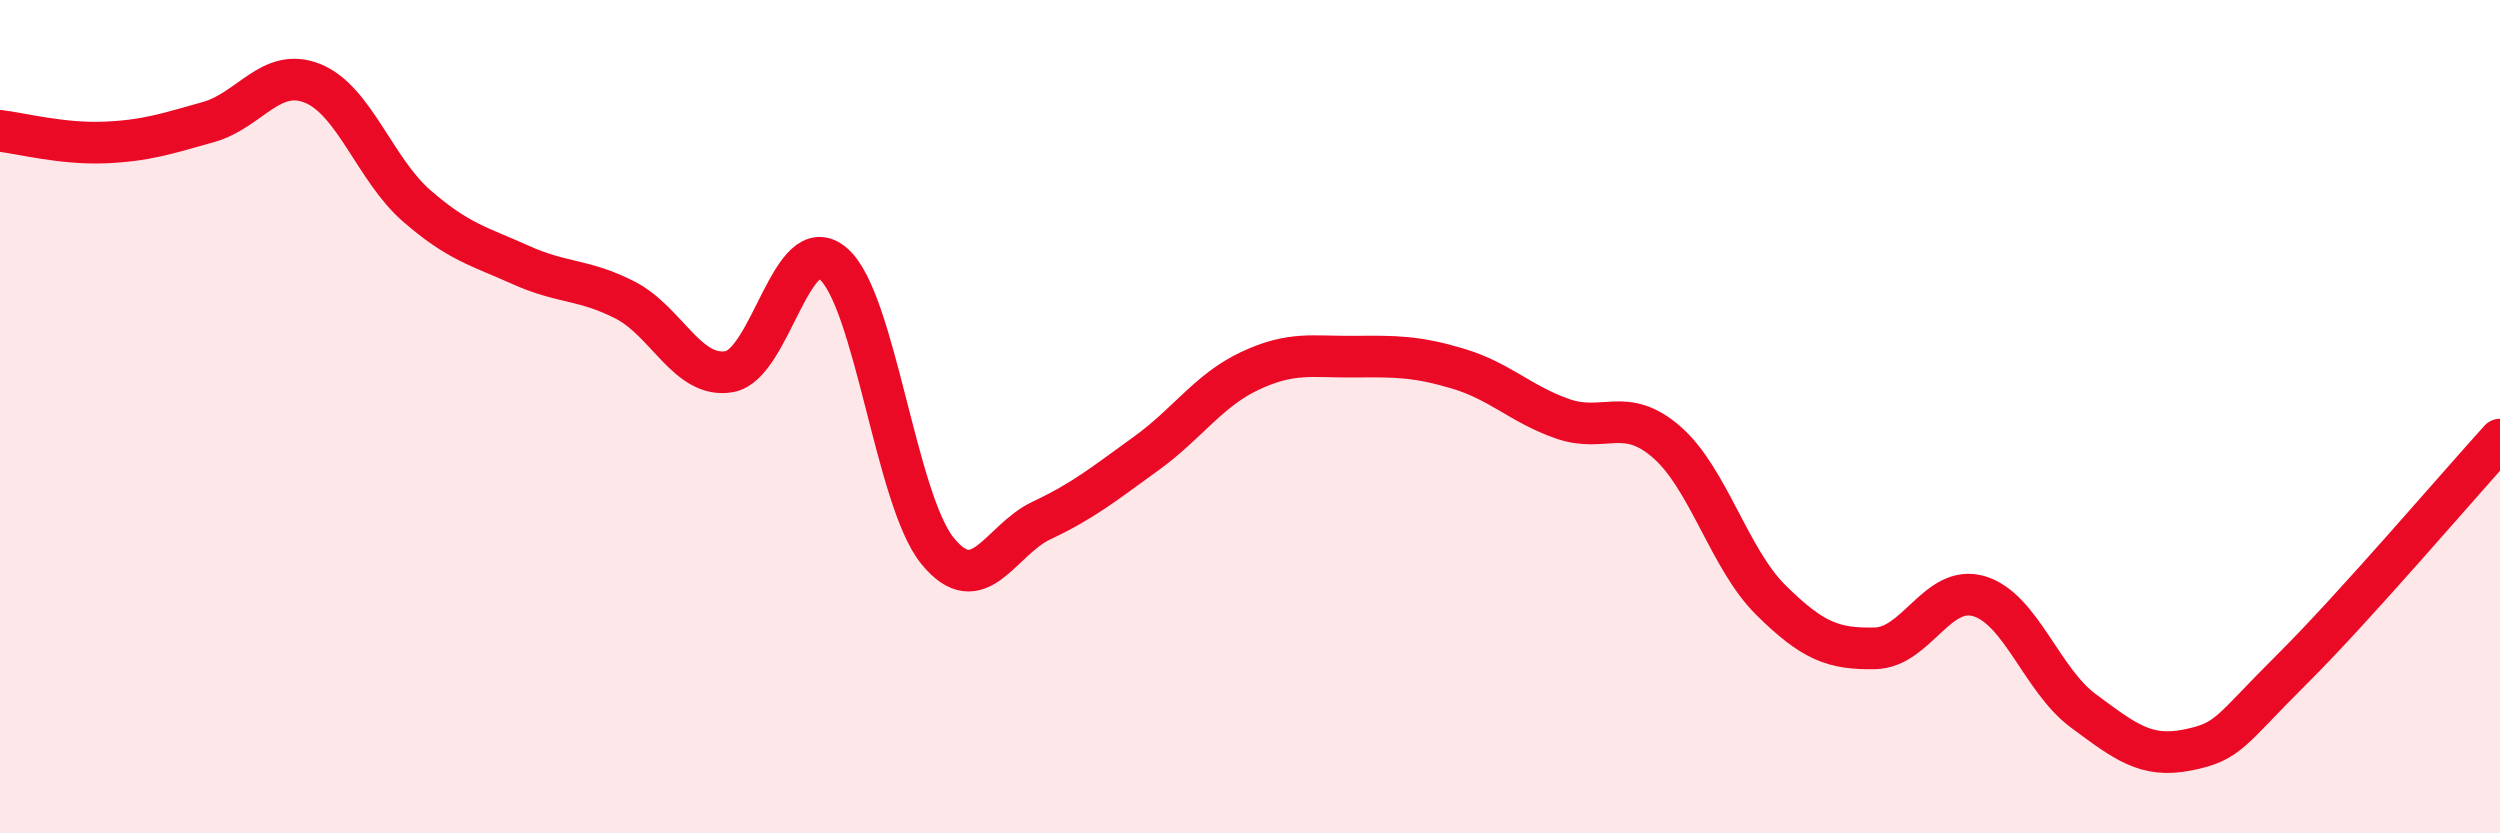
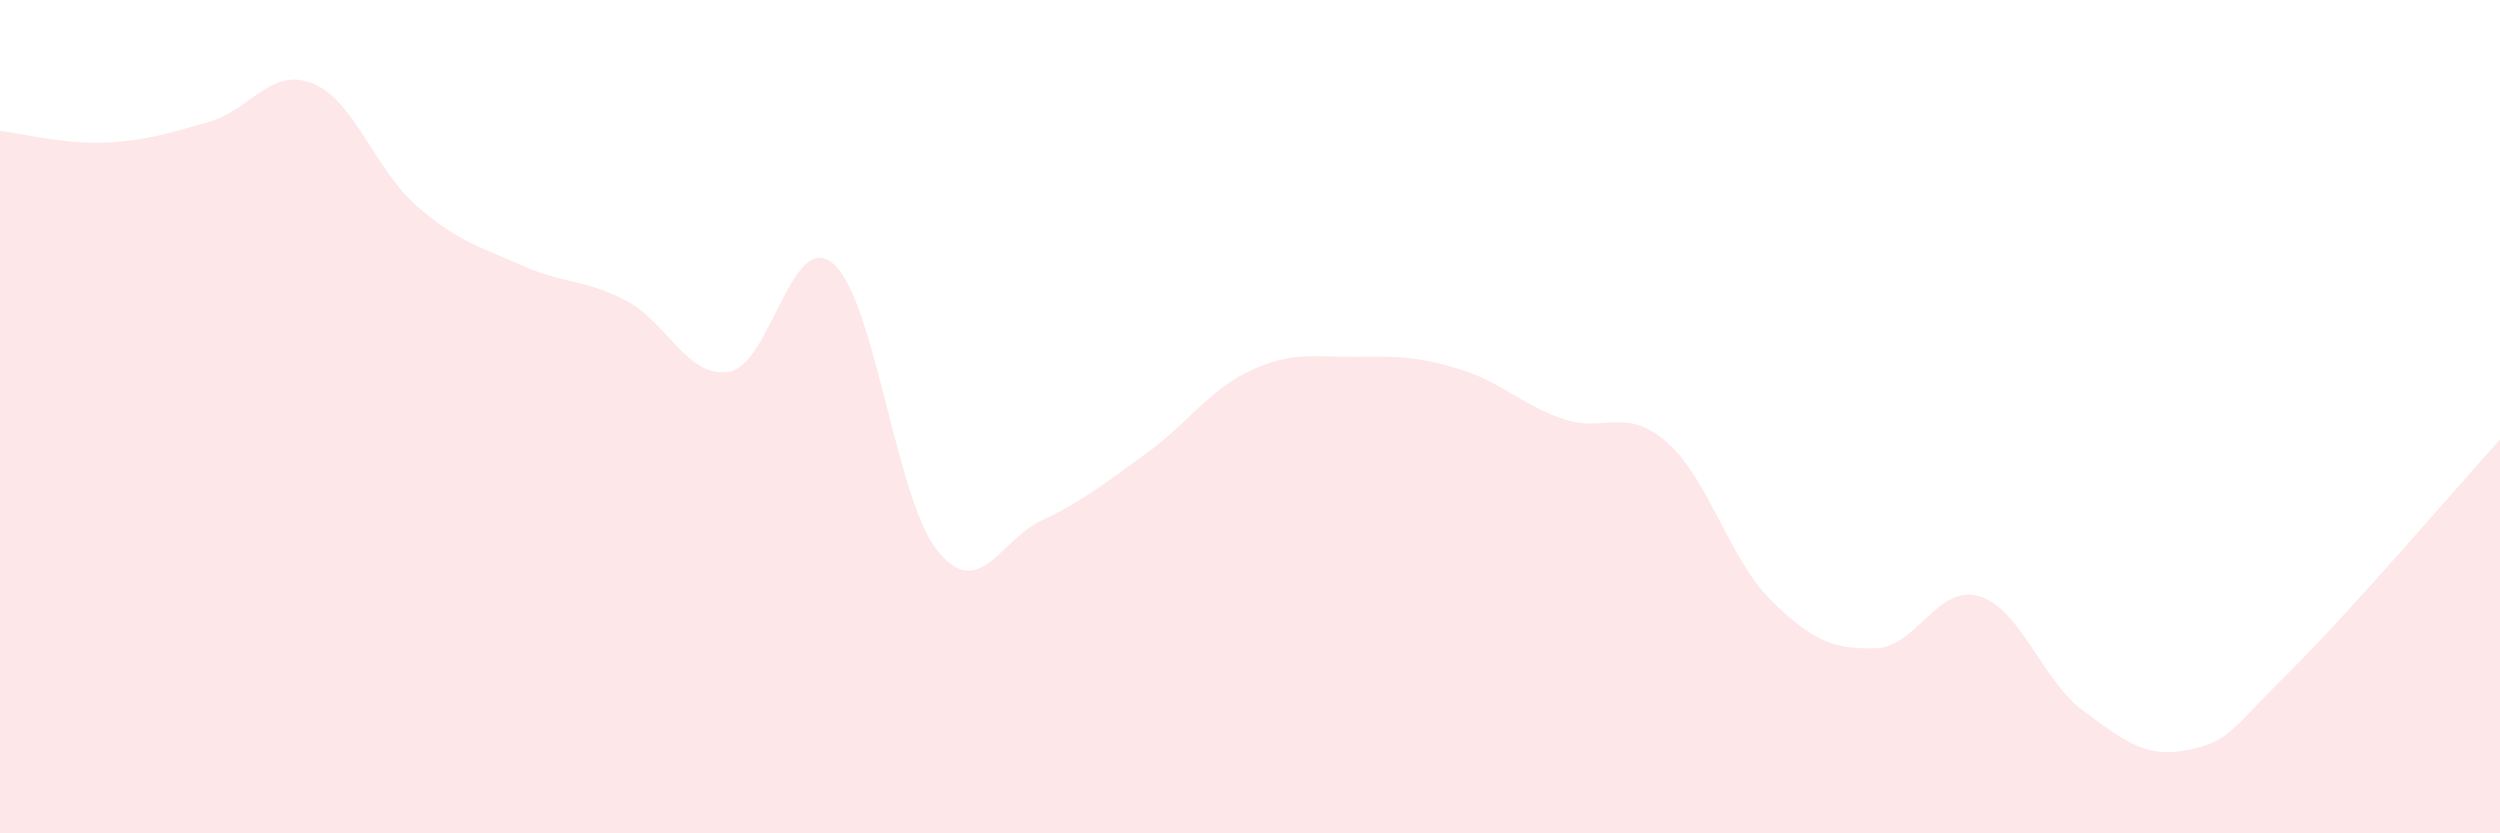
<svg xmlns="http://www.w3.org/2000/svg" width="60" height="20" viewBox="0 0 60 20">
  <path d="M 0,3.14 C 0.5,3.2 1.5,3.46 2.5,3.42 C 3.5,3.38 4,3.21 5,2.93 C 6,2.65 6.5,1.6 7.5,2 C 8.5,2.4 9,4.07 10,4.94 C 11,5.81 11.5,5.91 12.5,6.36 C 13.5,6.81 14,6.69 15,7.2 C 16,7.71 16.5,9.09 17.5,8.92 C 18.5,8.75 19,5.47 20,6.33 C 21,7.19 21.5,11.99 22.5,13.22 C 23.5,14.45 24,12.96 25,12.49 C 26,12.02 26.5,11.61 27.5,10.89 C 28.5,10.17 29,9.37 30,8.9 C 31,8.43 31.5,8.57 32.5,8.56 C 33.5,8.55 34,8.55 35,8.85 C 36,9.15 36.5,9.7 37.5,10.05 C 38.5,10.4 39,9.74 40,10.61 C 41,11.48 41.5,13.41 42.5,14.4 C 43.5,15.39 44,15.58 45,15.56 C 46,15.54 46.5,14.01 47.5,14.31 C 48.5,14.61 49,16.32 50,17.06 C 51,17.8 51.5,18.2 52.5,18 C 53.5,17.8 53.5,17.56 55,16.07 C 56.5,14.58 59,11.65 60,10.55L60 20L0 20Z" fill="#EB0A25" opacity="0.1" stroke-linecap="round" stroke-linejoin="round" />
-   <path d="M 0,3.14 C 0.5,3.2 1.5,3.46 2.5,3.42 C 3.5,3.38 4,3.21 5,2.93 C 6,2.65 6.5,1.6 7.5,2 C 8.5,2.4 9,4.07 10,4.94 C 11,5.81 11.5,5.91 12.5,6.36 C 13.5,6.81 14,6.69 15,7.2 C 16,7.71 16.5,9.09 17.5,8.92 C 18.5,8.75 19,5.47 20,6.33 C 21,7.19 21.5,11.99 22.5,13.22 C 23.5,14.45 24,12.96 25,12.49 C 26,12.02 26.5,11.61 27.5,10.89 C 28.5,10.17 29,9.37 30,8.9 C 31,8.43 31.5,8.57 32.5,8.56 C 33.5,8.55 34,8.55 35,8.85 C 36,9.15 36.5,9.7 37.5,10.05 C 38.5,10.4 39,9.74 40,10.61 C 41,11.48 41.5,13.41 42.5,14.4 C 43.5,15.39 44,15.58 45,15.56 C 46,15.54 46.5,14.01 47.5,14.31 C 48.5,14.61 49,16.32 50,17.06 C 51,17.8 51.5,18.2 52.5,18 C 53.5,17.8 53.5,17.56 55,16.07 C 56.5,14.58 59,11.65 60,10.55" stroke="#EB0A25" stroke-width="1" fill="none" stroke-linecap="round" stroke-linejoin="round" />
</svg>